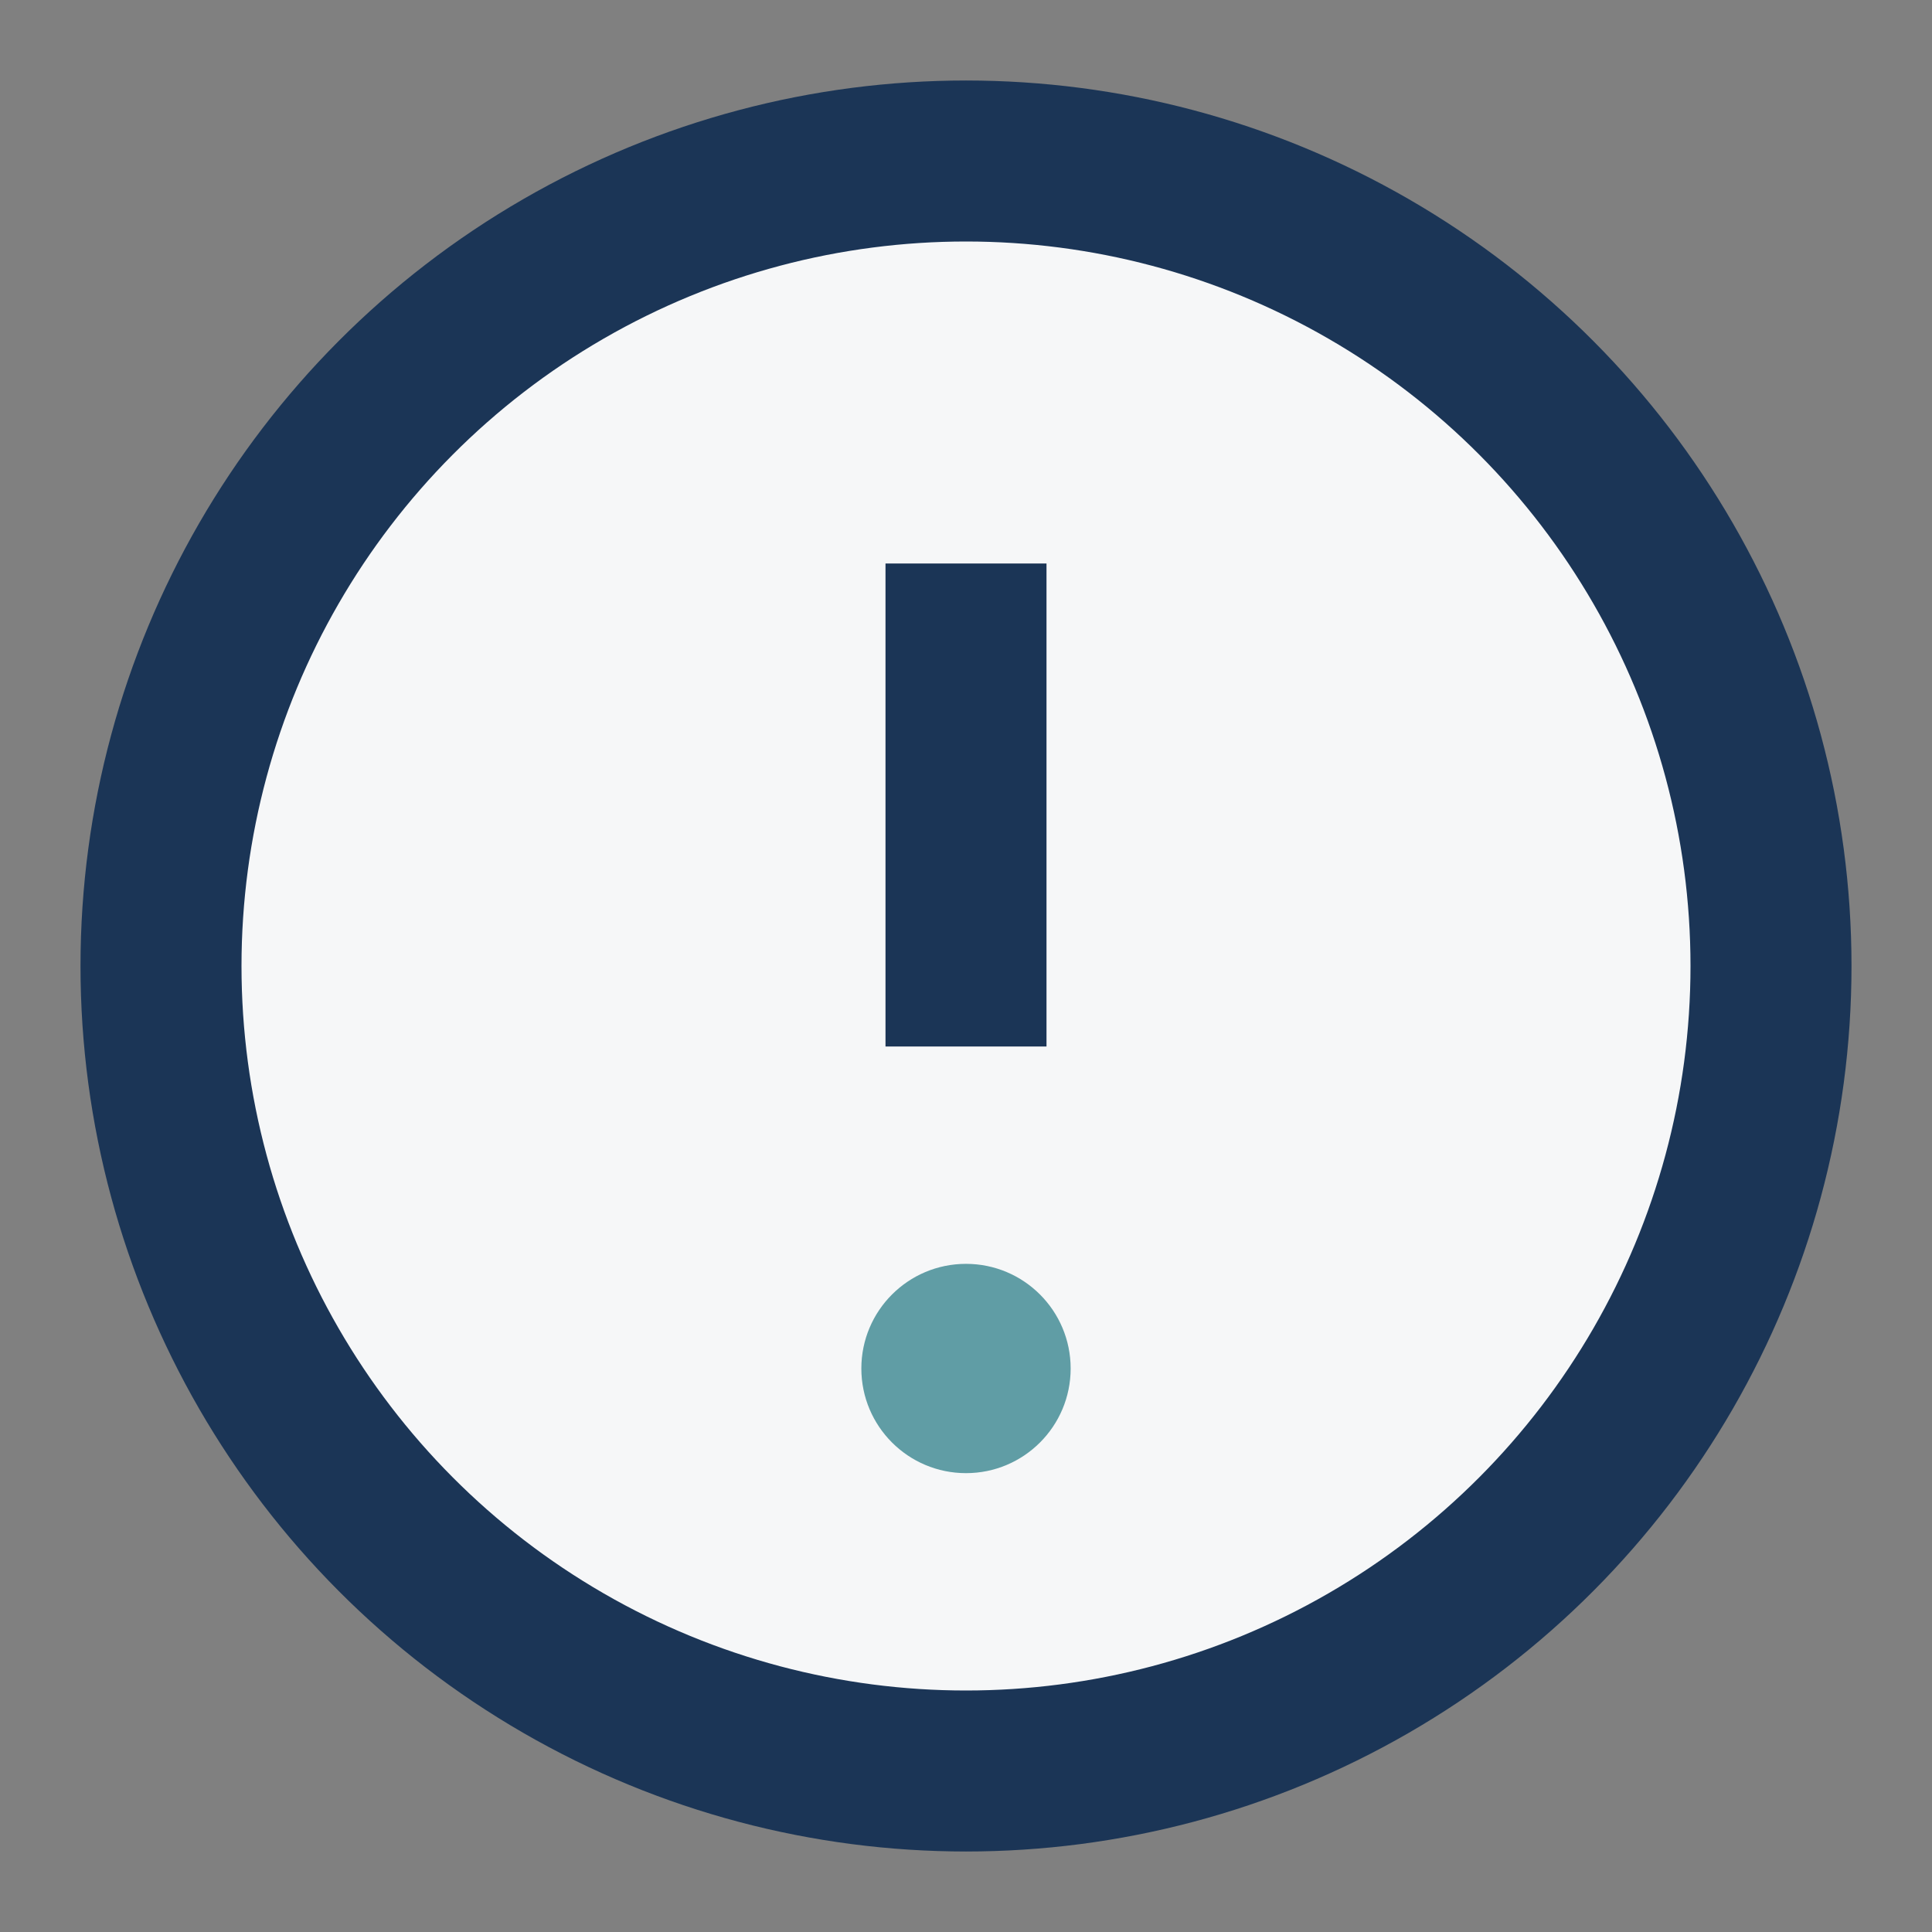
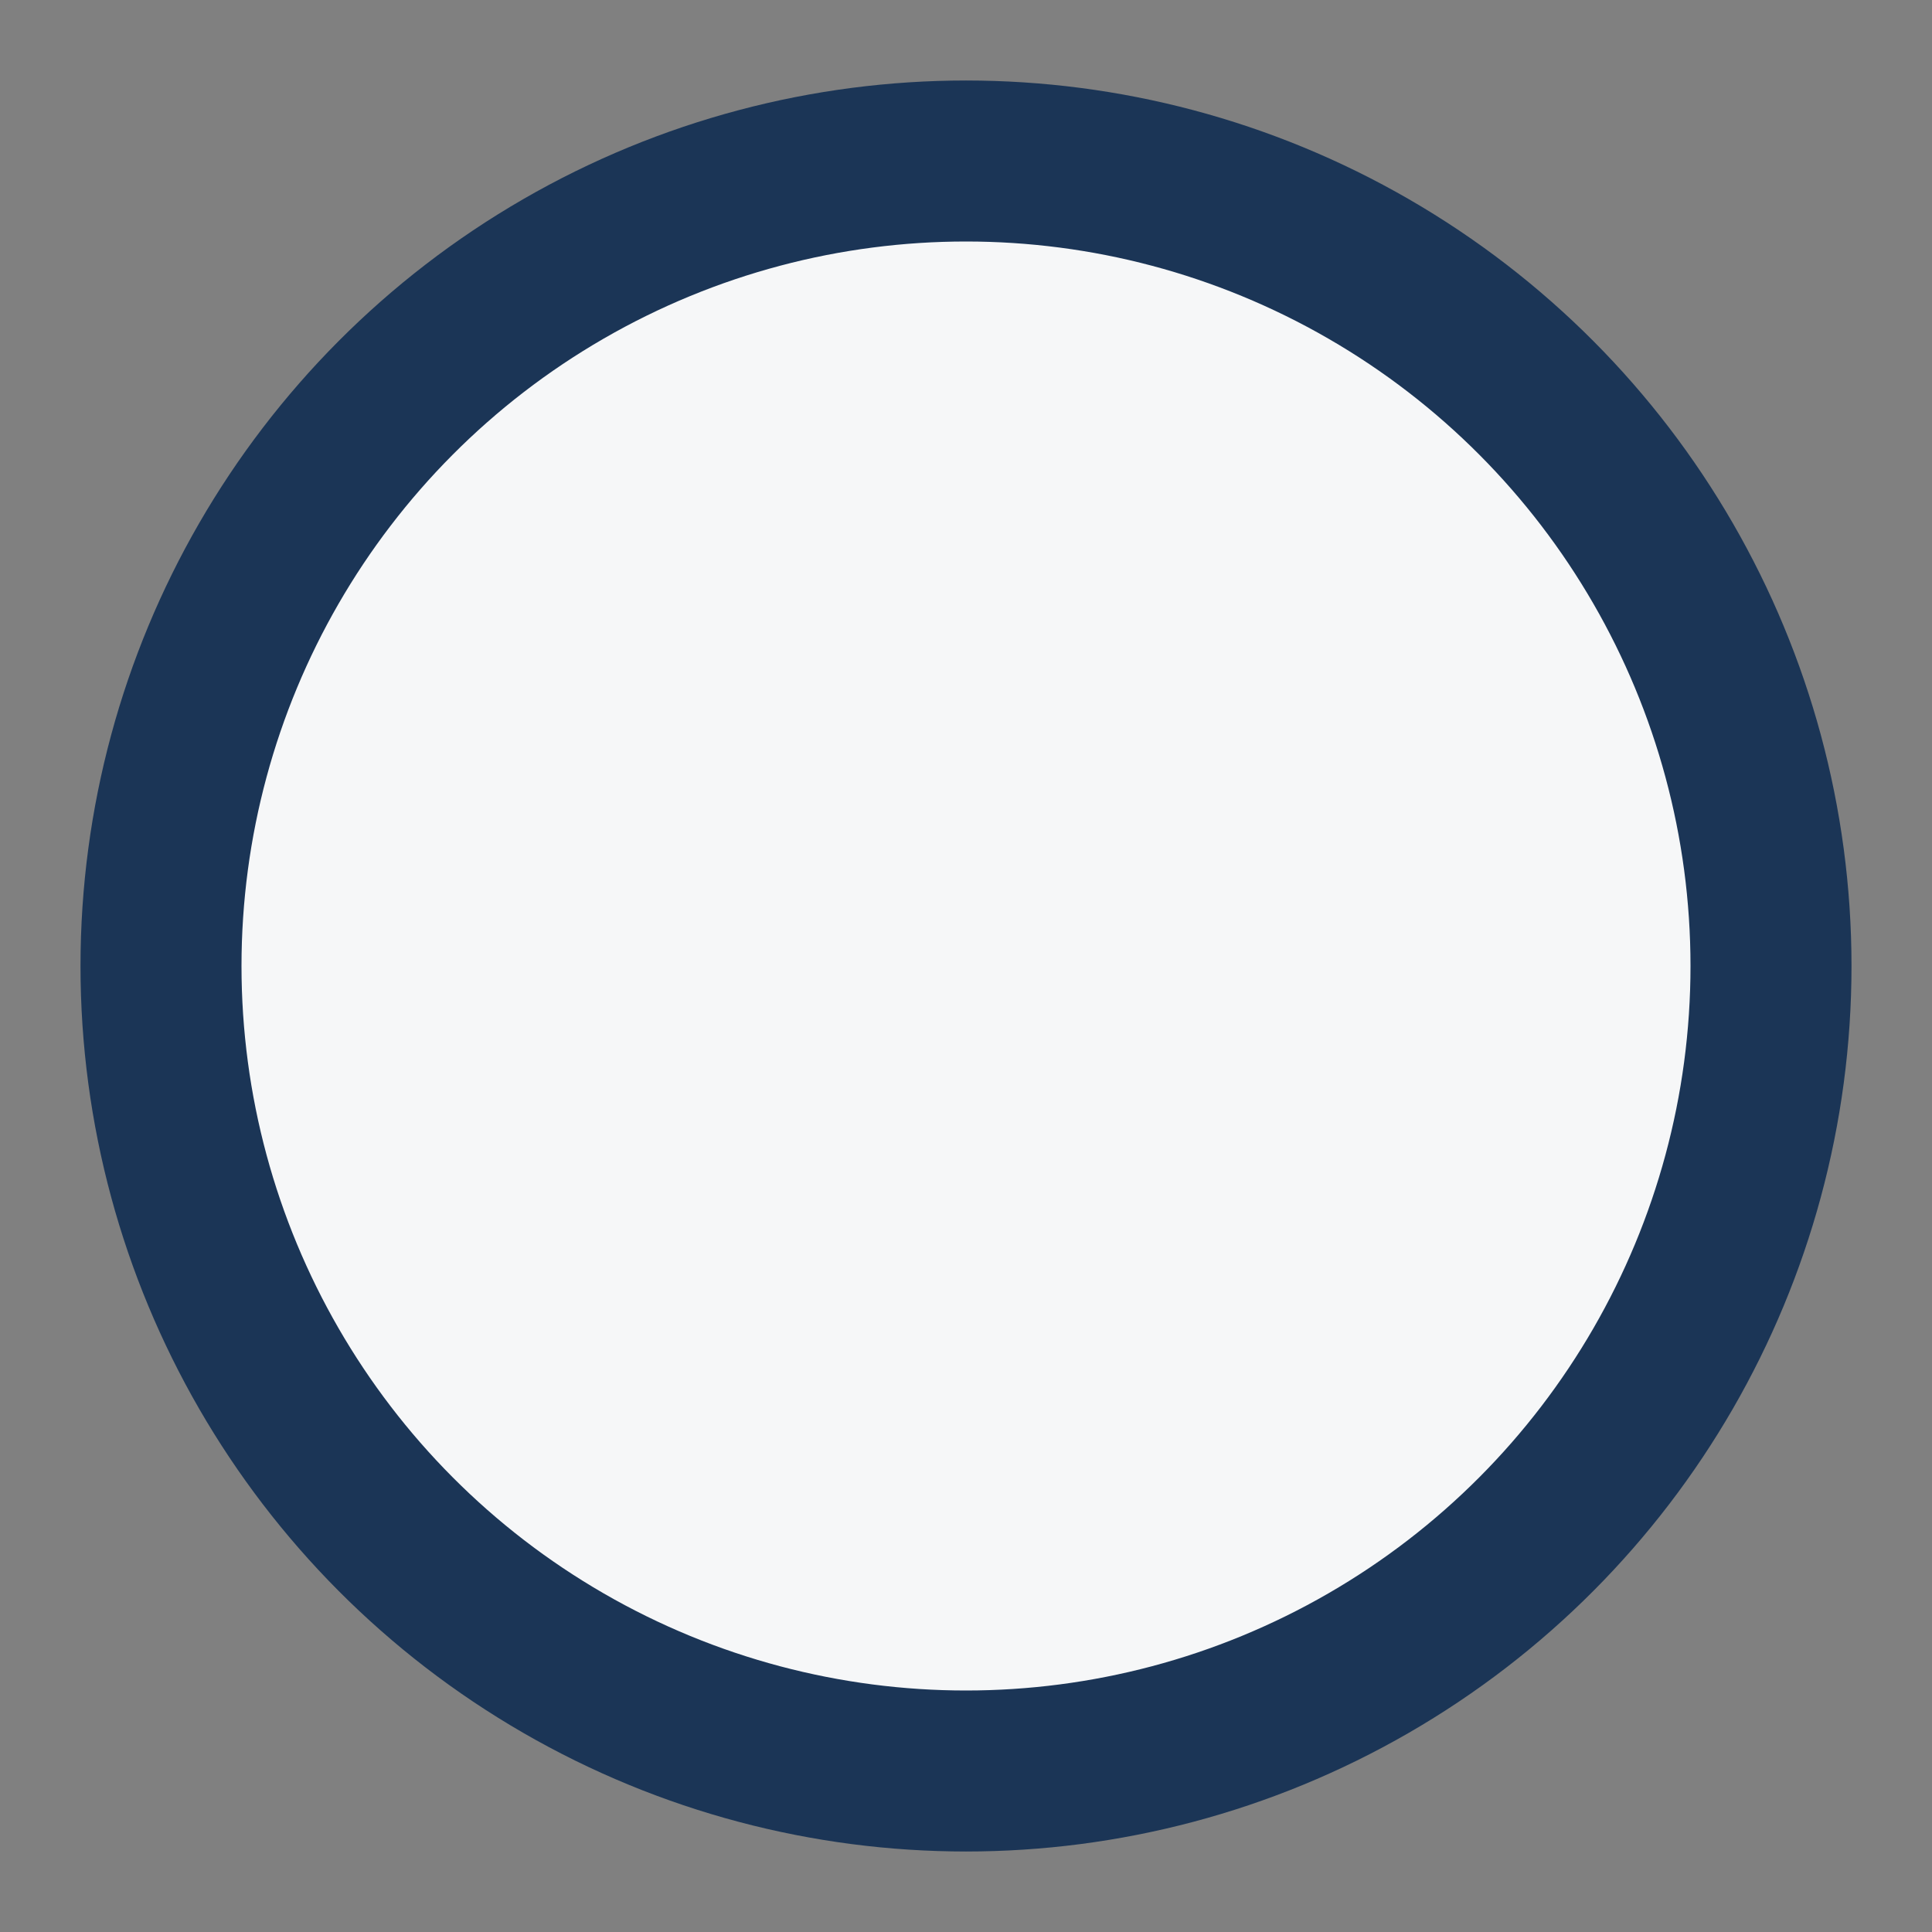
<svg xmlns="http://www.w3.org/2000/svg" width="24" height="24" viewBox="0 0 24 24">
  <rect x="0" y="0" width="24" height="24" fill="#808080" stroke="none" />
  <circle cx="12" cy="12" r="10" fill="#F6F7F8" stroke="#1B3556" stroke-width="2" />
-   <path d="M12 7v6" stroke="#1B3556" stroke-width="2" />
-   <circle cx="12" cy="17" r="1.3" fill="#609DA5" />
</svg>